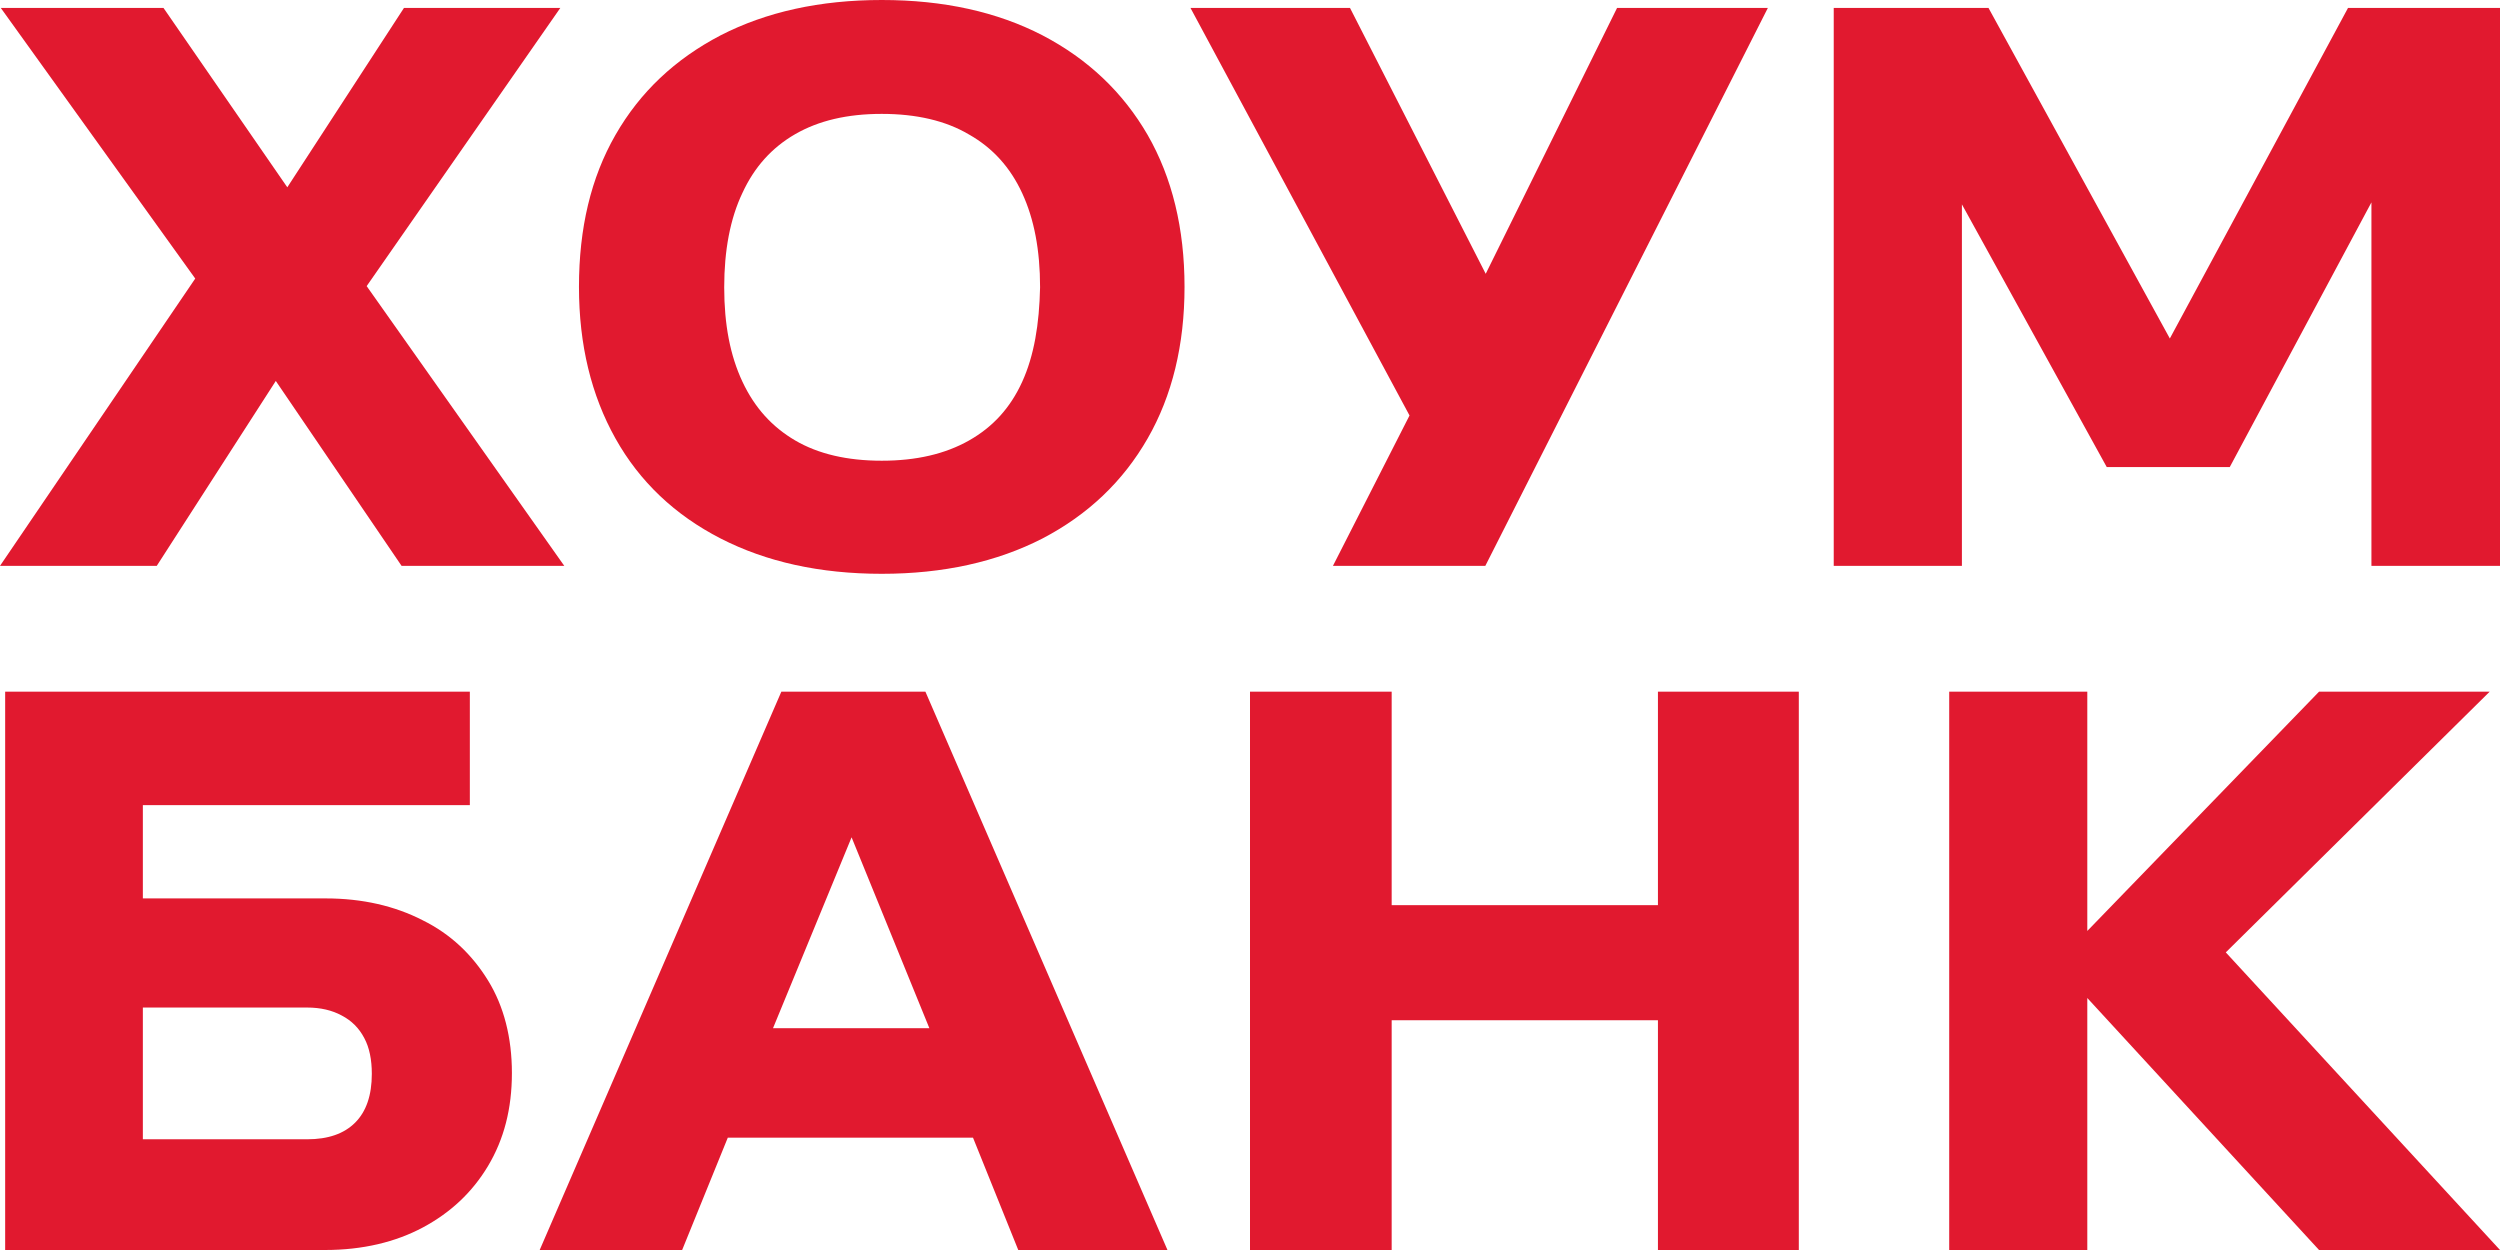
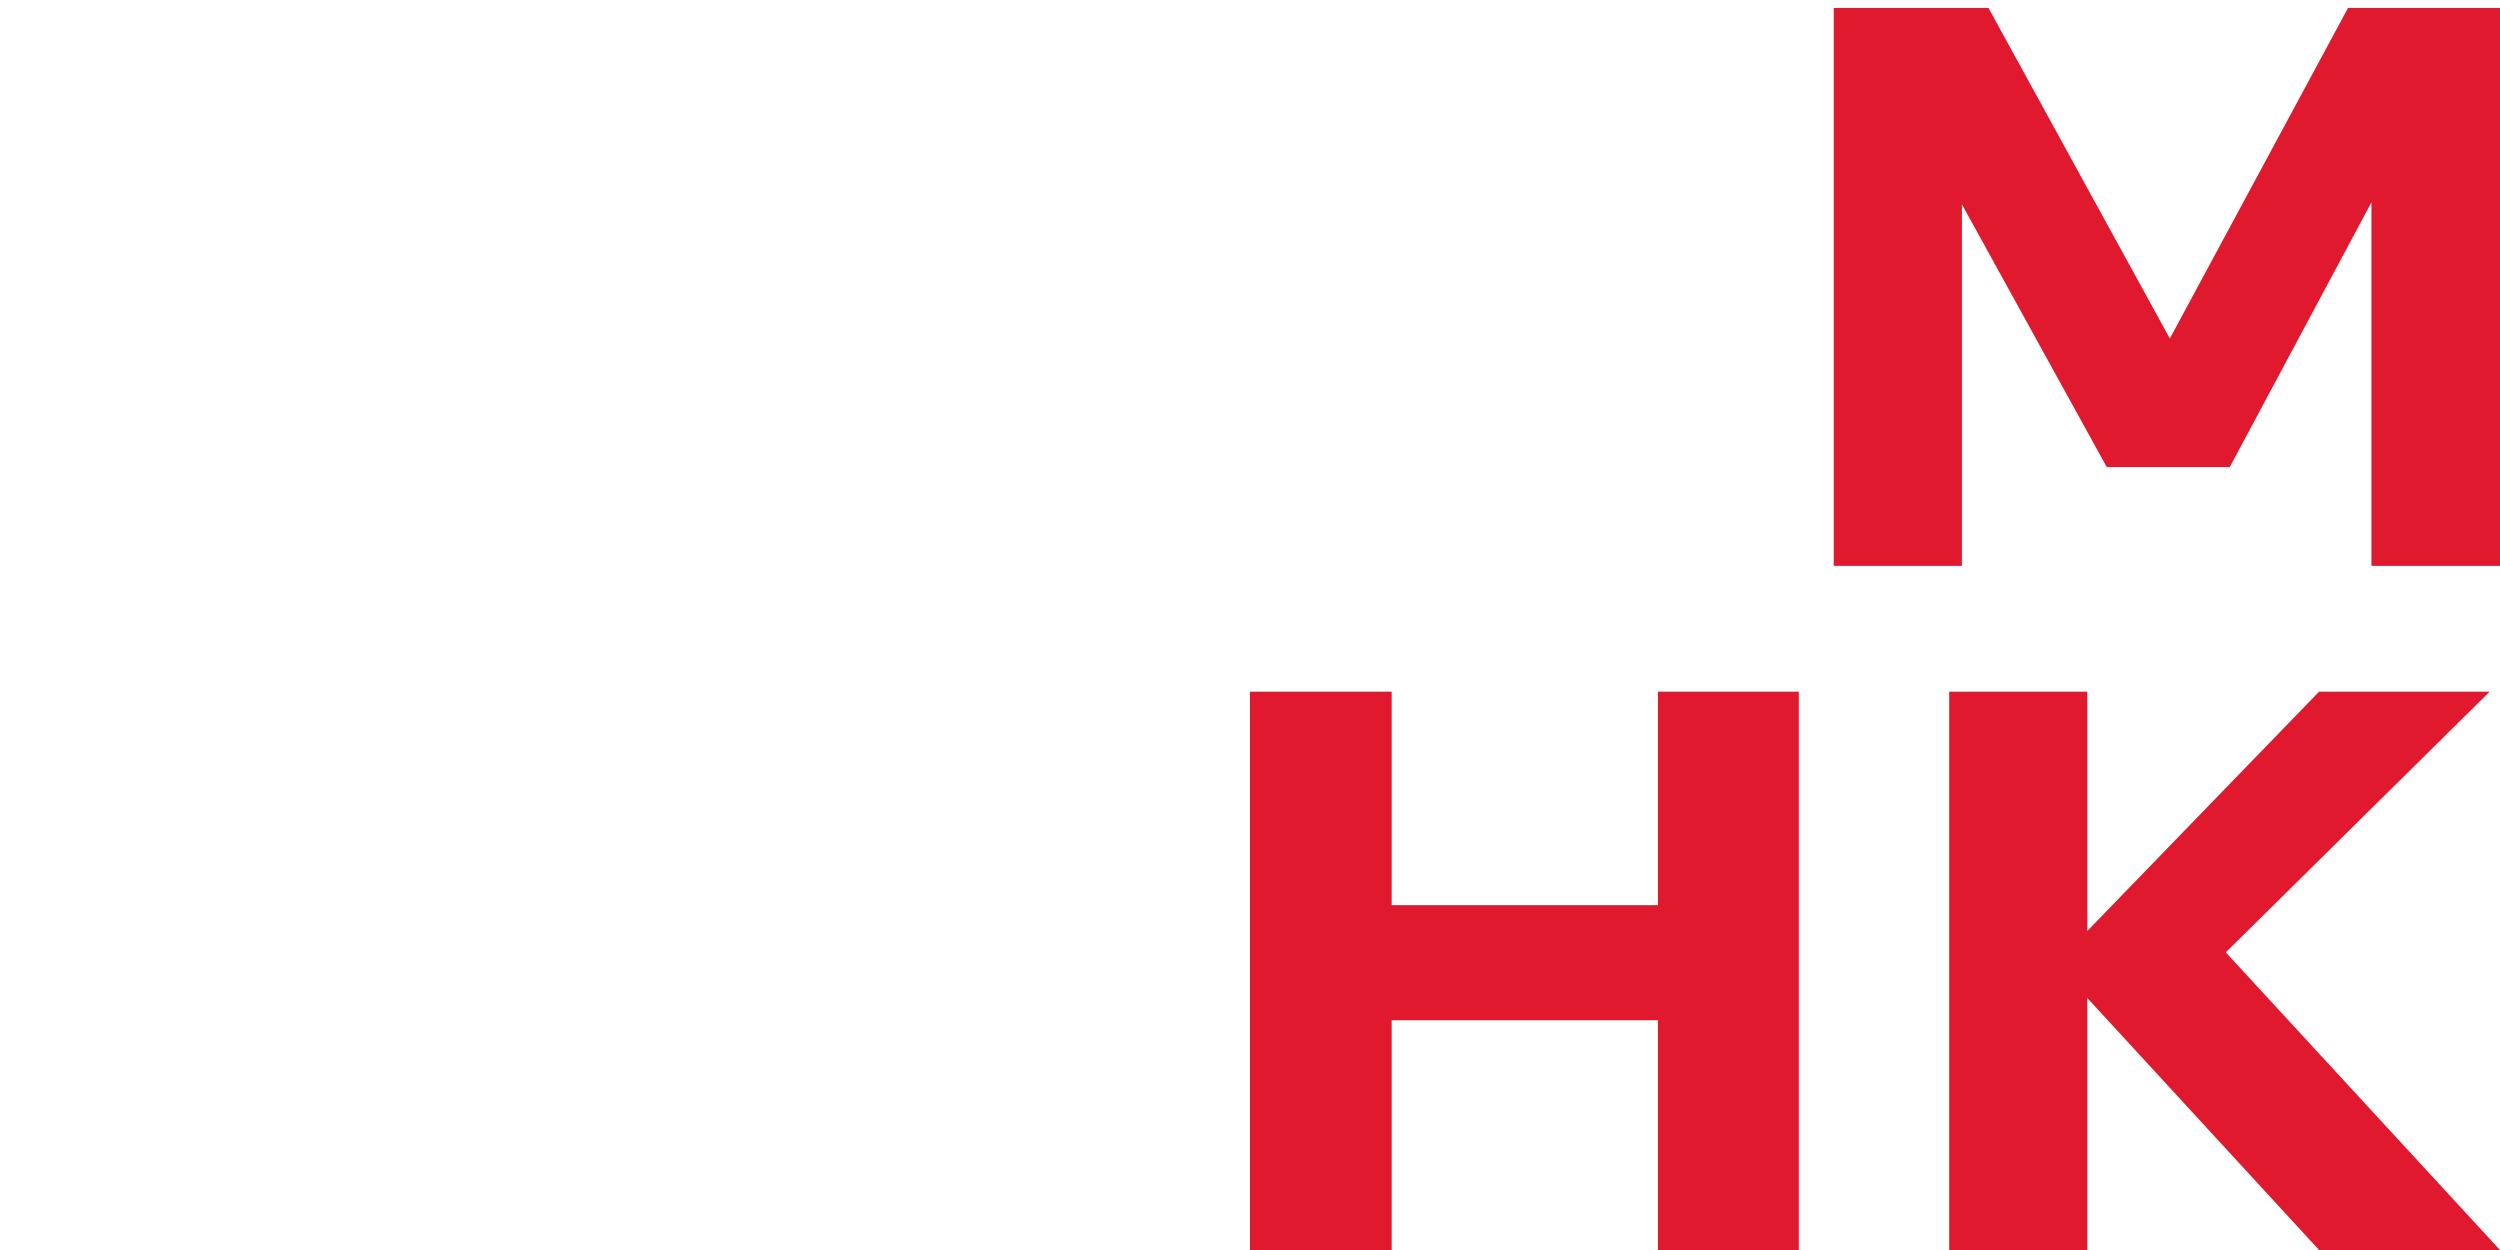
<svg xmlns="http://www.w3.org/2000/svg" version="1.1" id="Слой_1" x="0px" y="0px" viewBox="0 0 630 315" style="enable-background:new 0 0 630 315;" xml:space="preserve">
  <style type="text/css"> .st0{fill:#E1192F;} </style>
  <g>
    <g>
-       <path class="st0" d="M106.5,231.9c-7-3.6-15.2-5.5-24.4-5.5H36v-23.5h82.4v-28.6H1.3V315h80.6c9.5,0,17.8-2,24.7-5.7 s12.4-8.8,16.4-15.5c4-6.7,6-14.4,6-23.4c0-8.9-2-16.8-6-23.3C119,240.6,113.6,235.4,106.5,231.9z M89.5,282.9 c-2.8,2.8-6.8,4.2-12.1,4.2H36v-33.2h41.4c3.4,0,6.3,0.7,8.7,2c2.5,1.3,4.4,3.2,5.7,5.7c1.3,2.4,1.9,5.5,1.9,9 C93.7,276,92.3,280.1,89.5,282.9z" />
-       <path class="st0" d="M196.9,174.3L136,315h35.9l11.5-28.3h61.8l11.4,28.3h37.6l-61-140.7L196.9,174.3L196.9,174.3z M194.8,259.1 l19.8-48.1l19.6,48.1H194.8z" />
      <polygon class="st0" points="417.8,228.1 350.7,228.1 350.7,174.3 315,174.3 315,315 350.7,315 350.7,257.1 417.8,257.1 417.8,315 453.3,315 453.3,174.3 417.8,174.3 " />
      <polygon class="st0" points="630,315 560.9,240 627.4,174.3 584.4,174.3 526,234.6 526,174.3 491.2,174.3 491.2,315 526,315 526,251.5 584.4,315 " />
-       <polygon class="st0" points="141.2,2 101.8,2 72.4,47.2 41.2,2 0.2,2 49.2,70.2 0,142.6 39.5,142.6 69.5,96 101.2,142.6 142.2,142.6 92.4,72.1 " />
-       <path class="st0" d="M262.7,8.9C251.3,3,237.8,0,222.2,0s-29.1,3-40.6,8.9c-11.5,6-20.3,14.3-26.5,25.1s-9.2,23.5-9.2,38.3 c0,14.6,3.1,27.3,9.2,38.2s15,19.3,26.5,25.2s25,8.9,40.6,8.9c15.5,0,29-3,40.5-8.9c11.5-6,20.3-14.4,26.5-25.2s9.3-23.6,9.3-38.2 c0-14.7-3.1-27.5-9.3-38.3C283,23.3,274.2,14.9,262.7,8.9z M257.6,96.2c-3,6.6-7.4,11.4-13.4,14.8c-6,3.4-13.3,5.1-22,5.1 c-8.7,0-16-1.7-21.8-5.1s-10.2-8.2-13.3-14.8s-4.6-14.4-4.6-23.8c0-9.3,1.5-17.3,4.6-23.8c3-6.5,7.4-11.4,13.3-14.8 s13.1-5.1,21.8-5.1c8.7,0,16.1,1.7,22,5.2c6,3.4,10.4,8.3,13.4,14.8c3,6.5,4.5,14.3,4.5,23.7C261.9,81.7,260.6,89.6,257.6,96.2z" />
-       <polygon class="st0" points="374.4,69 340.2,2 300,2 355.2,104.7 335.9,142.6 374.3,142.6 445.5,2 407.5,2 " />
      <polygon class="st0" points="591.7,2 546.8,85.3 501.1,2 462.1,2 462.1,142.6 494.4,142.6 494.4,51.5 530.9,117.7 561.9,117.7 597.6,51 597.6,142.6 630,142.6 630,2 " />
    </g>
  </g>
</svg>